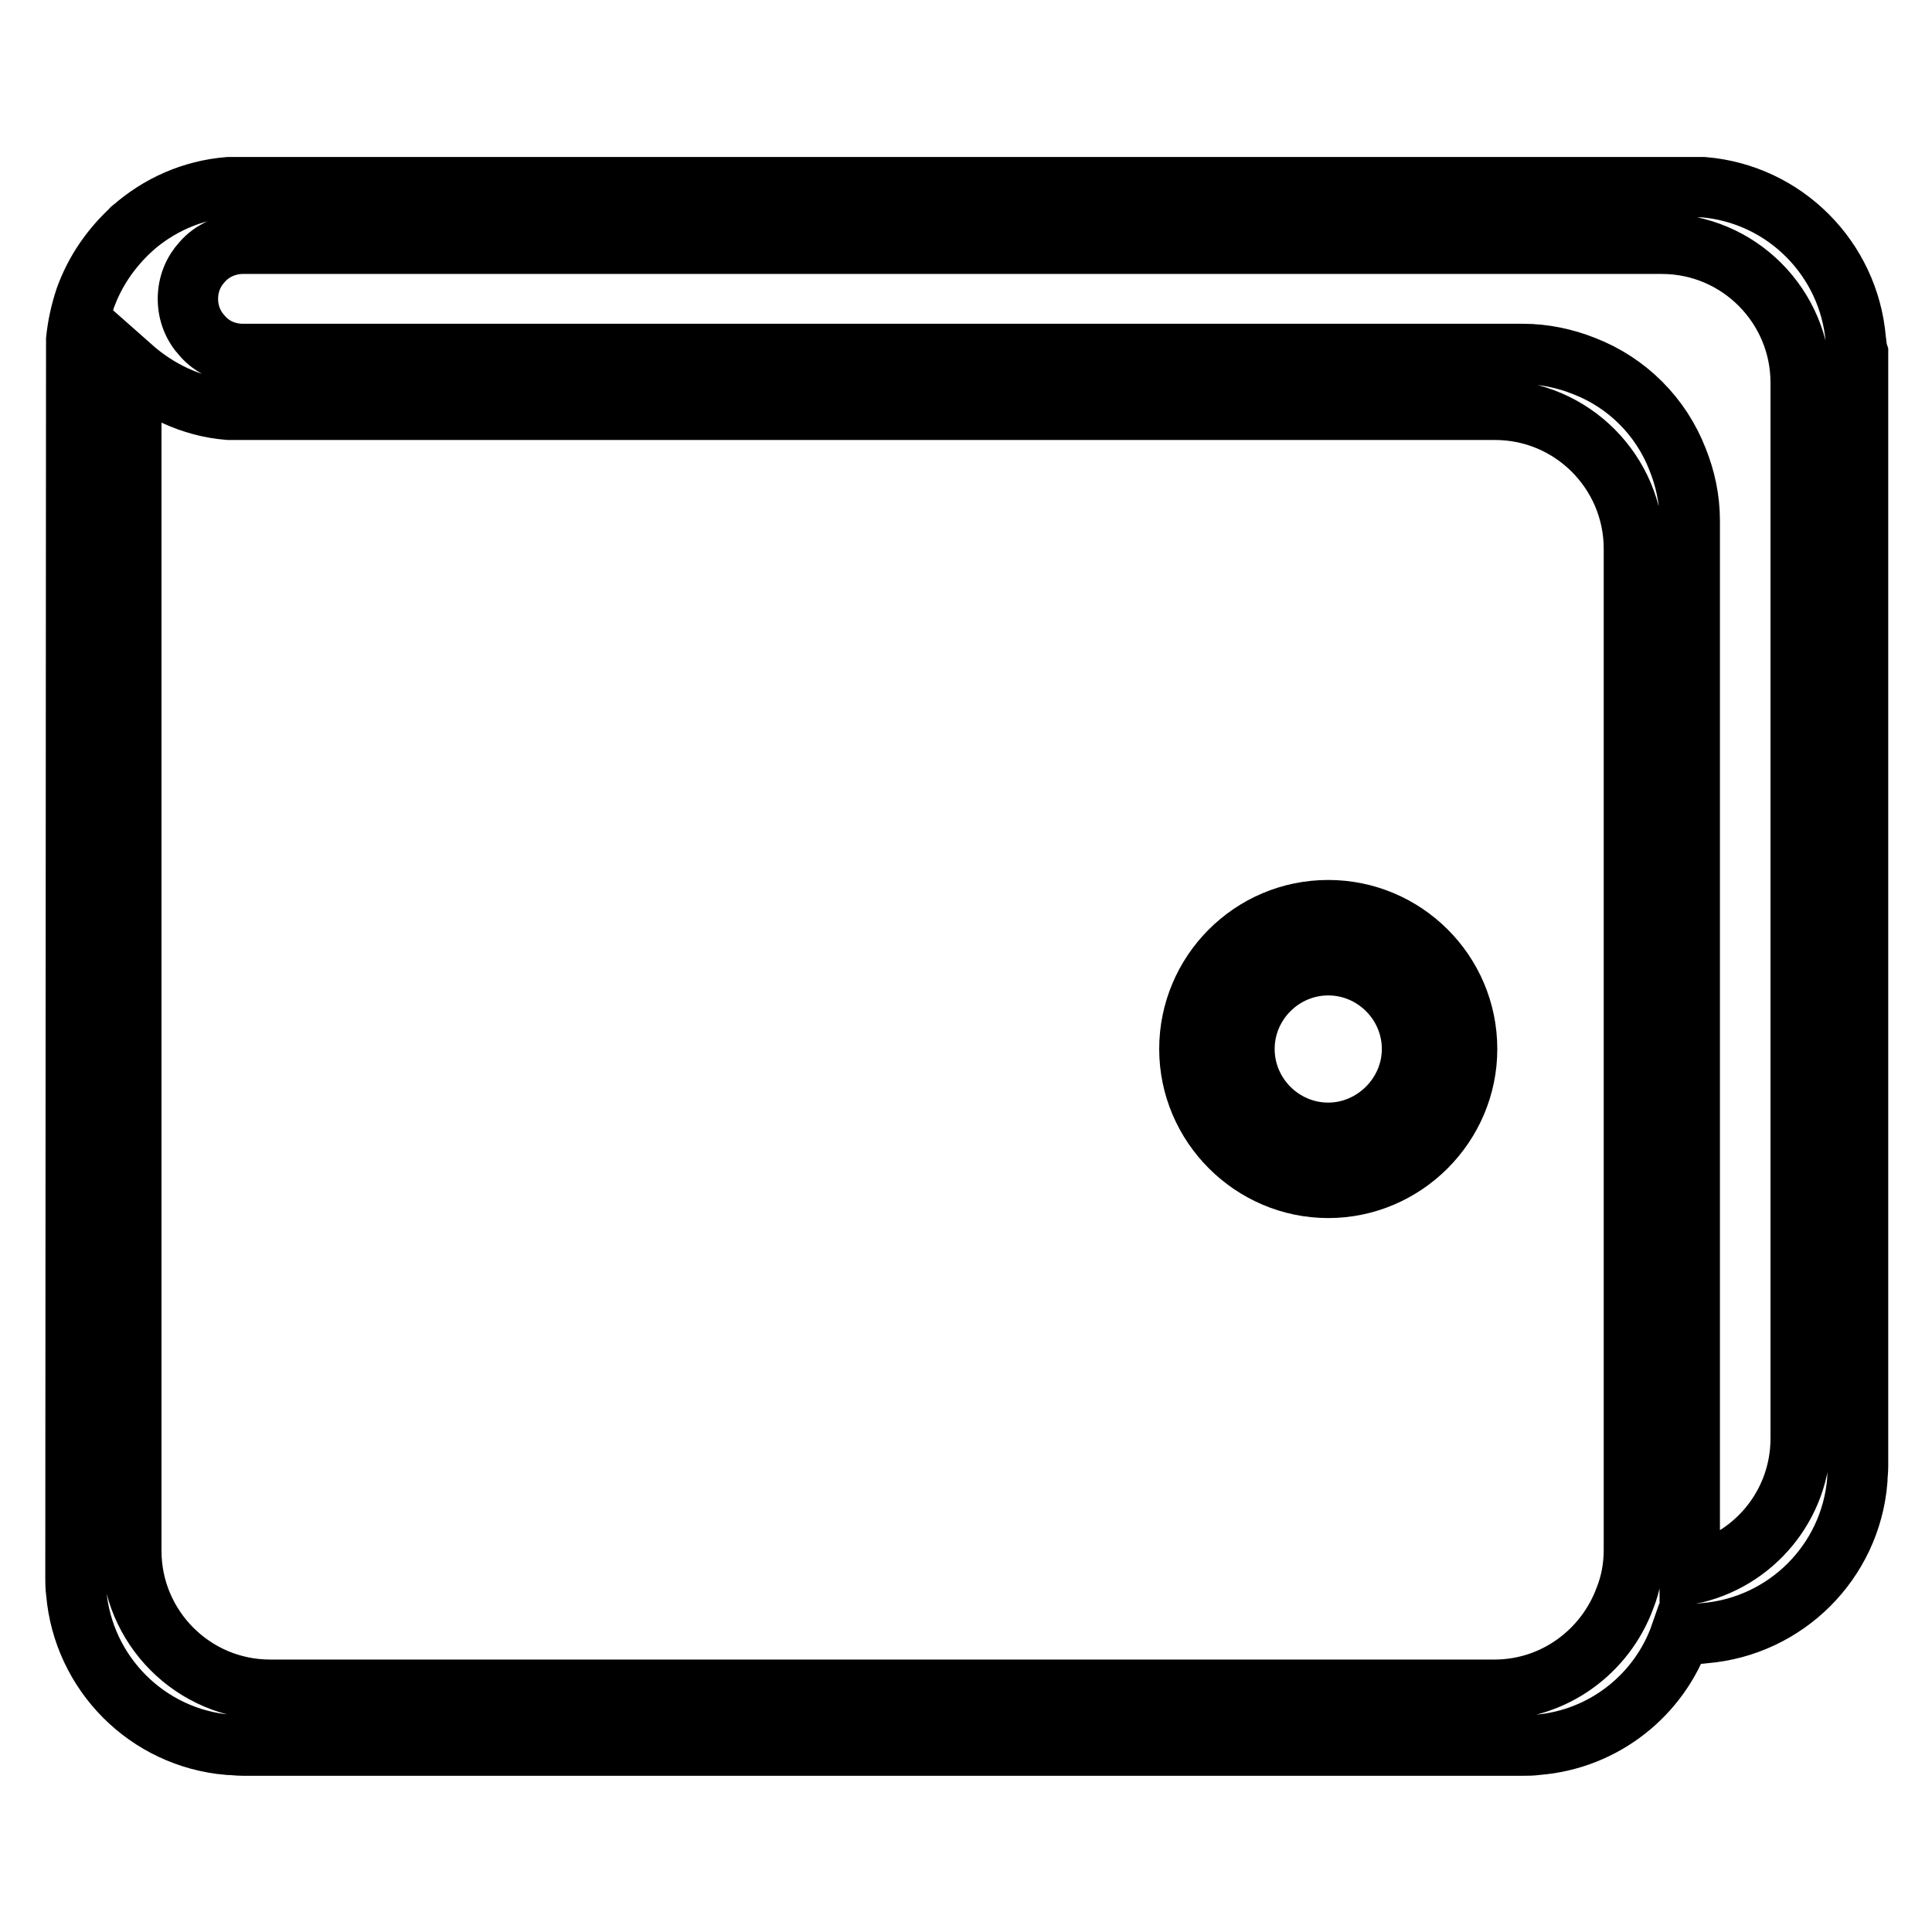
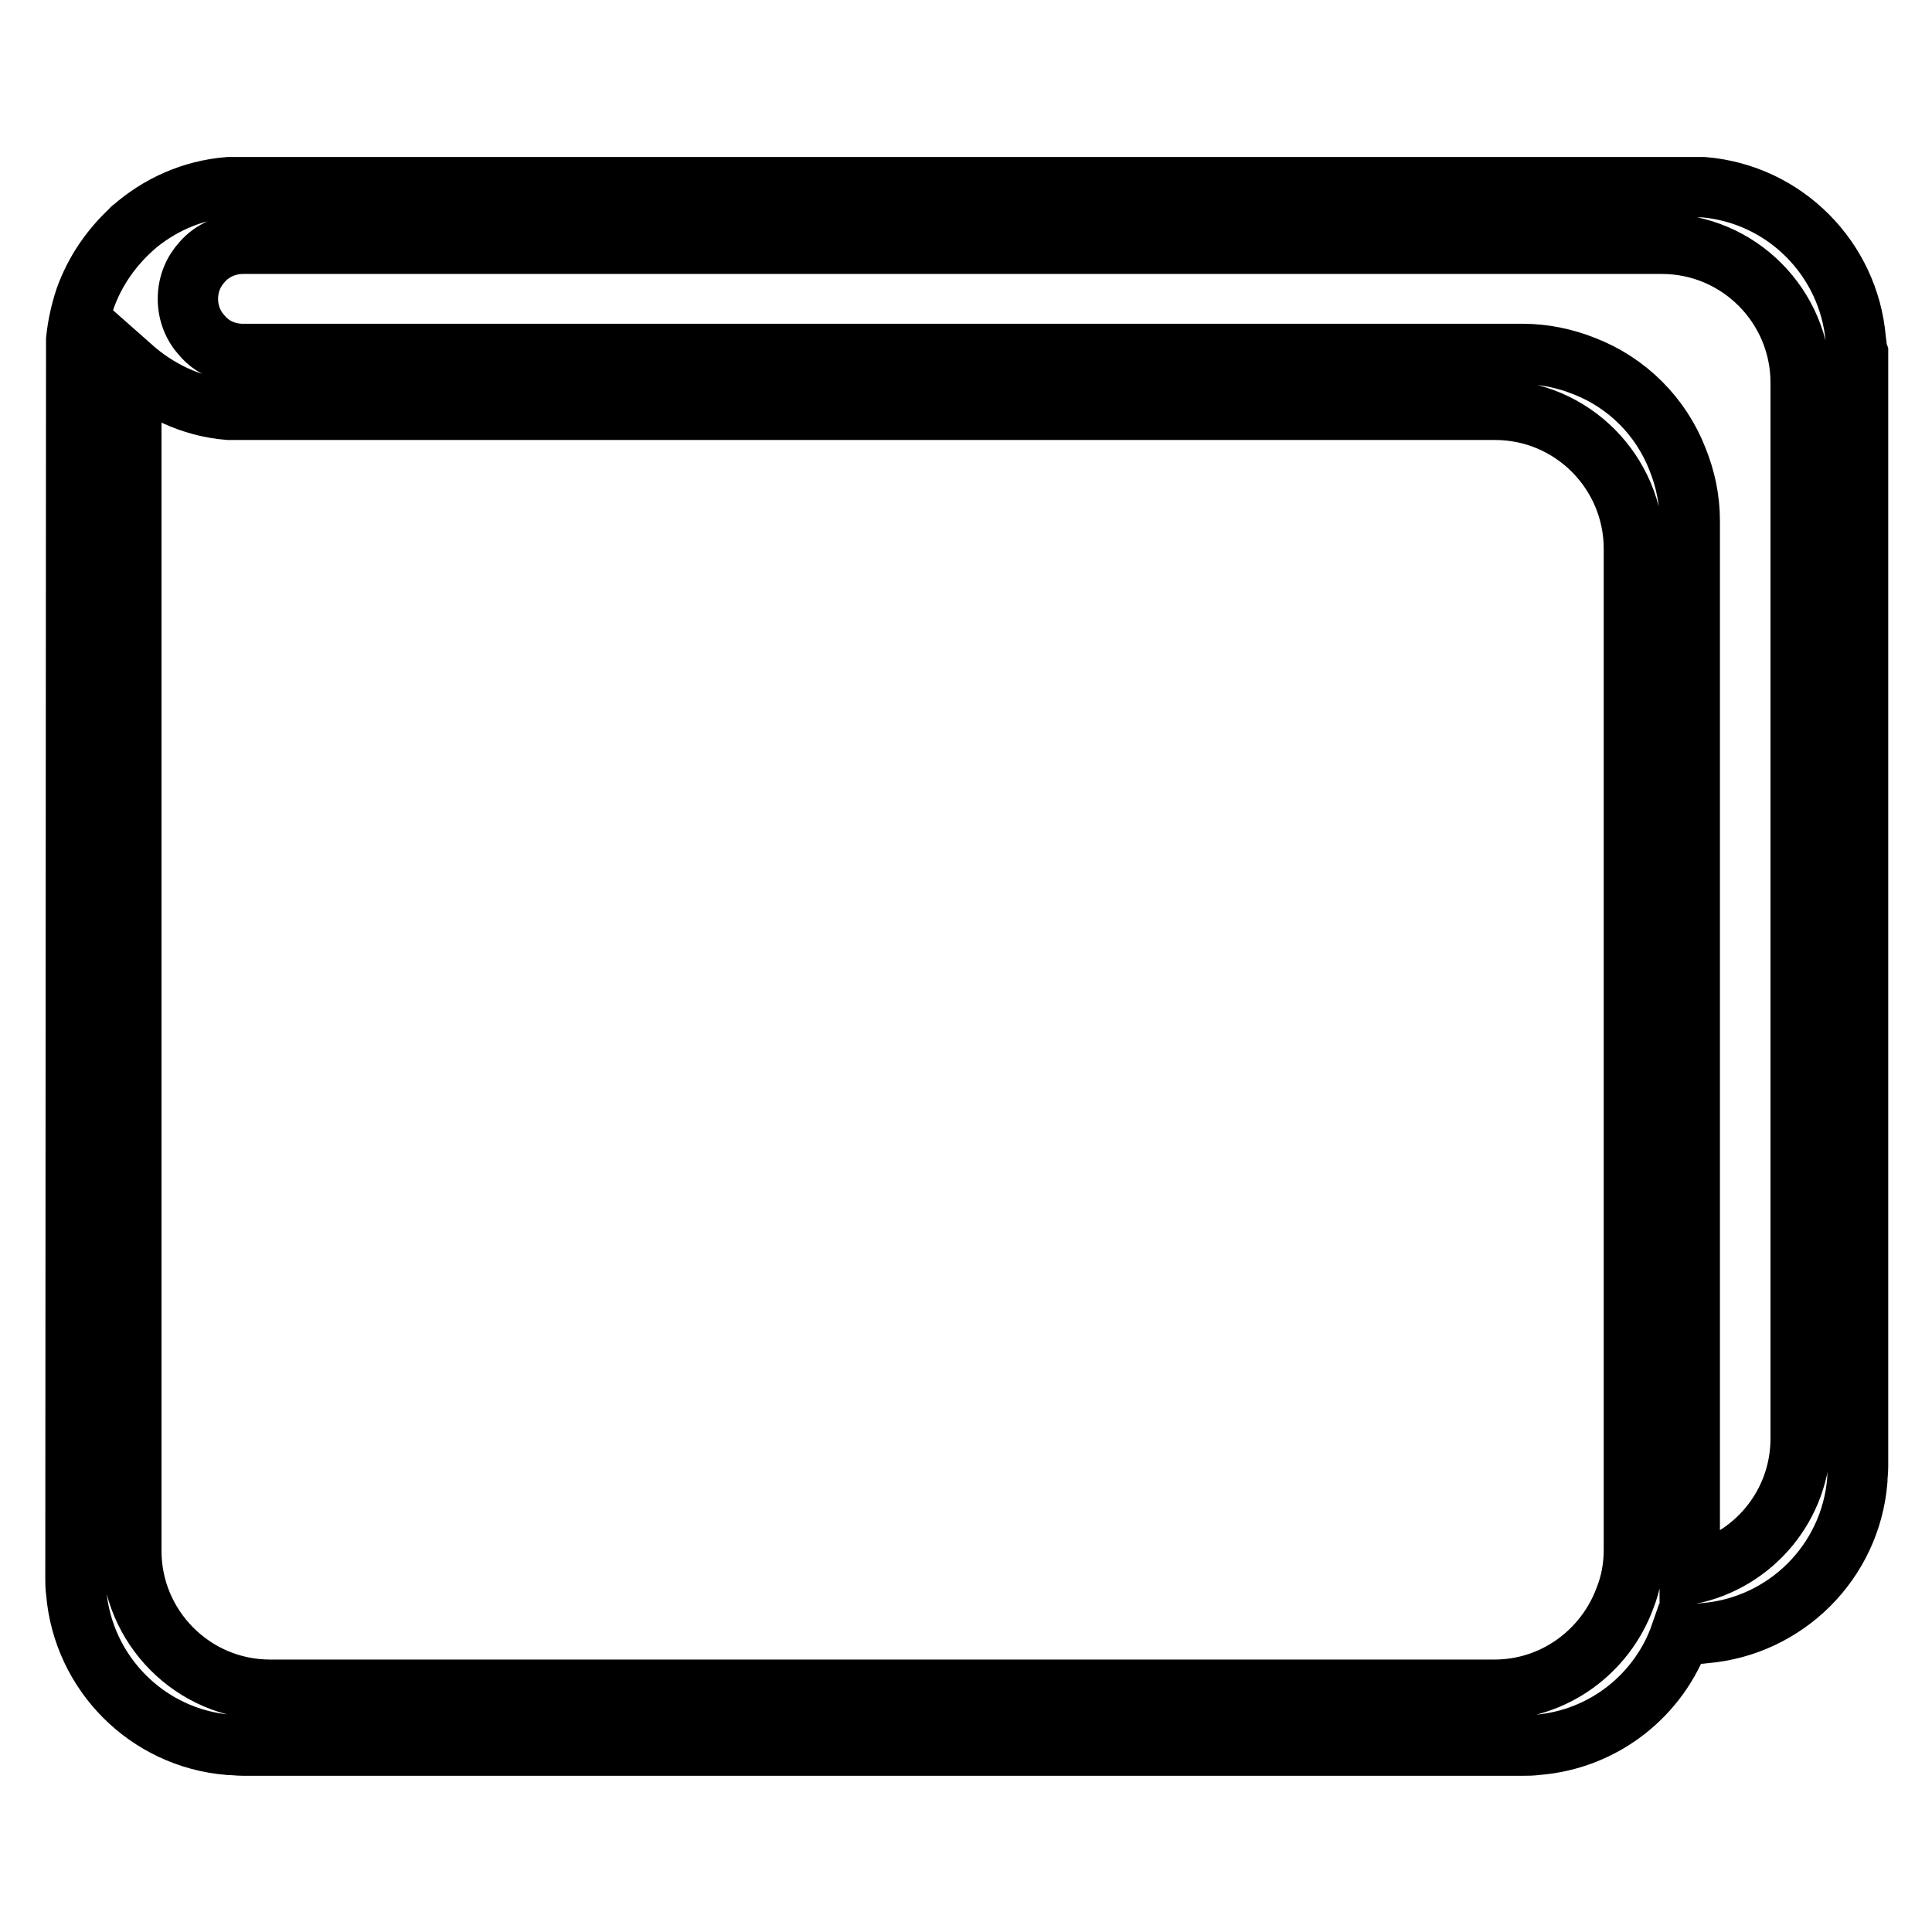
<svg xmlns="http://www.w3.org/2000/svg" version="1.1" x="0px" y="0px" viewBox="0 0 256 256" enable-background="new 0 0 256 256" xml:space="preserve">
  <g>
    <g>
      <g>
        <g>
-           <path stroke-width="8" fill-opacity="0" stroke="#000000" d="M176,120.6c-10.2,0-18.4,8.3-18.4,18.4s8.3,18.4,18.4,18.4s18.4-8.3,18.4-18.4C194.4,128.8,186.1,120.6,176,120.6z M176,150.1c-6.1,0-11.1-5-11.1-11.1c0-6.1,5-11.1,11.1-11.1c6.1,0,11.1,5,11.1,11.1S182,150.1,176,150.1z" />
          <path stroke-width="8" fill-opacity="0" stroke="#000000" d="M245.9,45c-0.9-10.7-9.4-19.3-20.2-20.2c-0.6,0-194.8,0-195.4,0c-4.9,0.4-9.3,2.4-12.8,5.5c0,0-0.1,0-0.1,0.1c-2.7,2.5-4.8,5.5-6.1,9.1c-0.6,1.8-1,3.6-1.2,5.5c0,0.6-0.1,164.1-0.1,164.1c0,0.6,0,1.2,0.1,1.9c0.9,10.7,9.4,19.3,20.2,20.2c0.6,0,1.2,0.1,1.9,0.1h169.6c0.6,0,1.2,0,1.9-0.1c8.8-0.7,16.2-6.6,19-14.7h0.9h0.4c0.6,0,1.2,0,1.9-0.1c10.7-0.9,19.3-9.4,20.2-20.2c0-0.6,0.1-1.2,0.1-1.9V46.8C246,46.2,246,45.6,245.9,45z M216.5,205.4c0,2.2-0.4,4.4-1.2,6.4c-2.6,7-9.3,12.1-17.3,12.1c-0.6,0-161.6,0-162.2,0c-10.2,0-18.4-8.3-18.4-18.4c0-0.6,0-152.9,0-152.9v-4c3.5,3.1,7.9,5.3,12.9,5.7c0.6,0,167.1,0,167.8,0c10.2,0,18.4,8.3,18.4,18.4C216.5,73.3,216.5,204.8,216.5,205.4z M238.6,190.6c0,8.9-6.3,16.3-14.7,18V69c0-2.9-0.6-5.6-1.6-8.1c-2.2-5.7-6.7-10.2-12.4-12.4c-2.5-1-5.3-1.6-8.1-1.6H32.2c-2.2,0-4.1-0.9-5.4-2.4c-1.2-1.3-1.9-3-1.9-4.9s0.7-3.6,1.9-4.9c1.3-1.5,3.3-2.4,5.4-2.4c0,0,187.4,0,188,0c10.2,0,18.4,8.3,18.4,18.4C238.6,51.1,238.6,190,238.6,190.6z" />
        </g>
      </g>
      <g />
      <g />
      <g />
      <g />
      <g />
      <g />
      <g />
      <g />
      <g />
      <g />
      <g />
      <g />
      <g />
      <g />
      <g />
    </g>
  </g>
</svg>